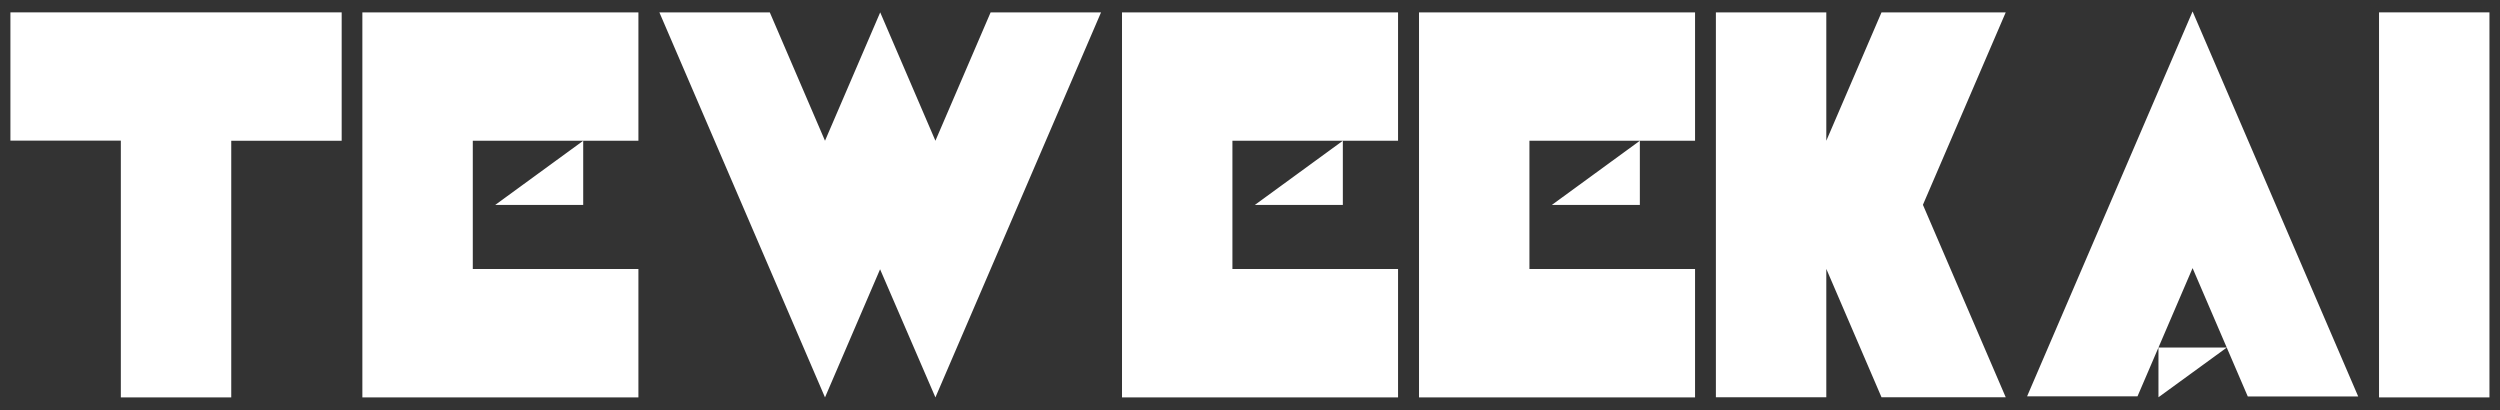
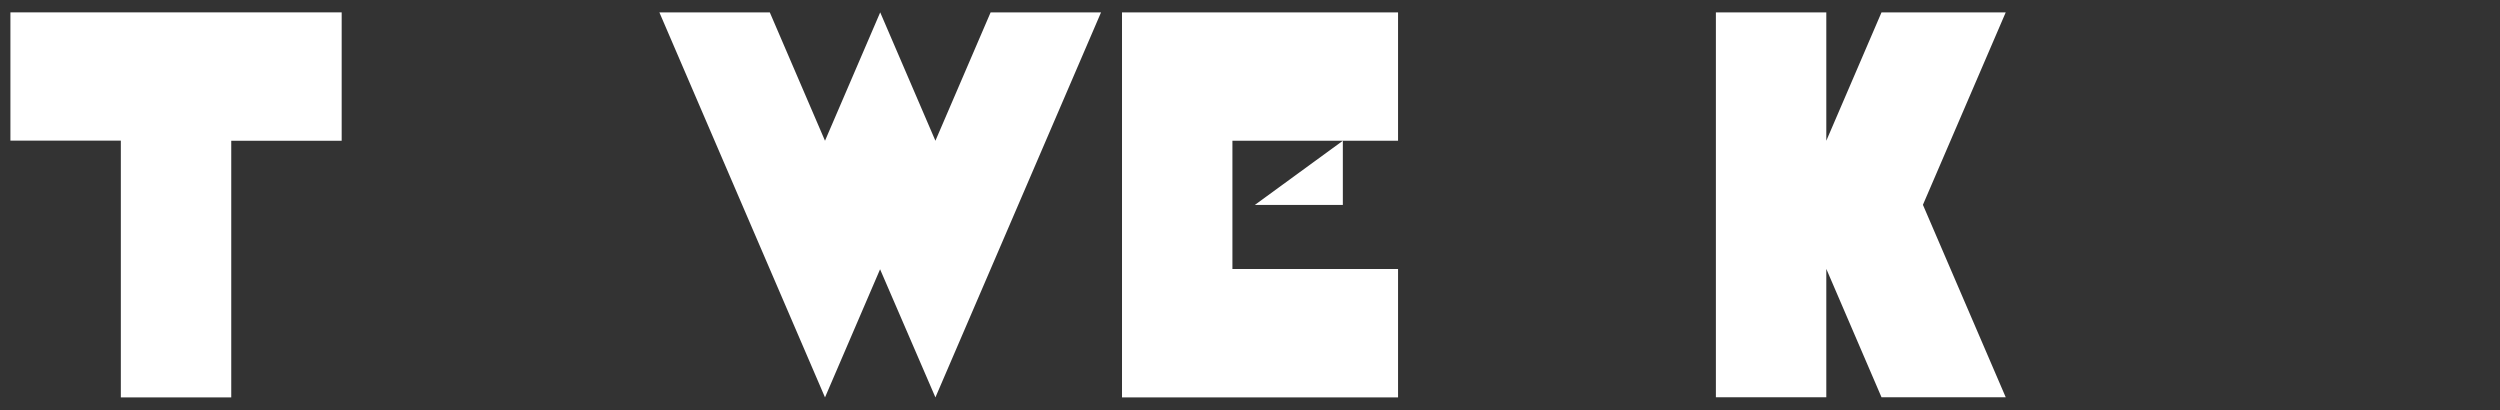
<svg xmlns="http://www.w3.org/2000/svg" viewBox="0 0 1920 315" version="1.1">
  <rect x="0" y="0" width="1920" height="315" fill="#333333" stroke="none" />
  <defs>
    <style>
      .cls-1 {
        fill: #fff;
      }
    </style>
  </defs>
  <g>
    <g data-name="图层_1" id="_图层_1">
      <g data-name="_图层_1" id="_图层_1-2">
        <g>
          <path d="M8,108V9.5h254.4v98.6h-84.8v197.1h-84.8V108H8Z" class="cls-1" />
-           <path d="M363.1,206.6h127.2v98.6h-212V9.5h212v98.6h-42.4v49.3h-67.6l67.6-49.3h-84.8v98.5h0Z" class="cls-1" />
          <path d="M845.6,9.5l-127.2,295.7-42.5-98.4-42.3,98.4L506.4,9.5h84.8l42.4,98.6,42.4-98.6,42.4,98.6,42.4-98.6h84.8,0Z" class="cls-1" />
          <path d="M946.5,206.6h127.2v98.6h-212V9.5h212v98.6h-42.4v49.3h-67.6l67.6-49.3h-84.8v98.5Z" class="cls-1" />
-           <path d="M1174.6,206.6h127.2v98.6h-212V9.5h212v98.6h-42.4v49.3h-67.6l67.6-49.3h-84.8v98.5Z" class="cls-1" />
          <path d="M1476.8,157.3l63.6,147.8h-95.4l-42.4-98.6v98.6h-84.8V9.5h84.8v98.6l42.4-98.6h95.4l-63.6,147.8h0Z" class="cls-1" />
-           <path d="M1683.9,205.9l-26.2,61h52.5l-52.5,38.2v-38.2l-16.1,37.5h-84.8L1683.9,8.8l127.2,295.7h-84.8l-42.4-98.6Z" class="cls-1" />
-           <path d="M1827.1,305.1V9.5h84.8v295.7h-84.8Z" class="cls-1" />
        </g>
      </g>
    </g>
  </g>
</svg>